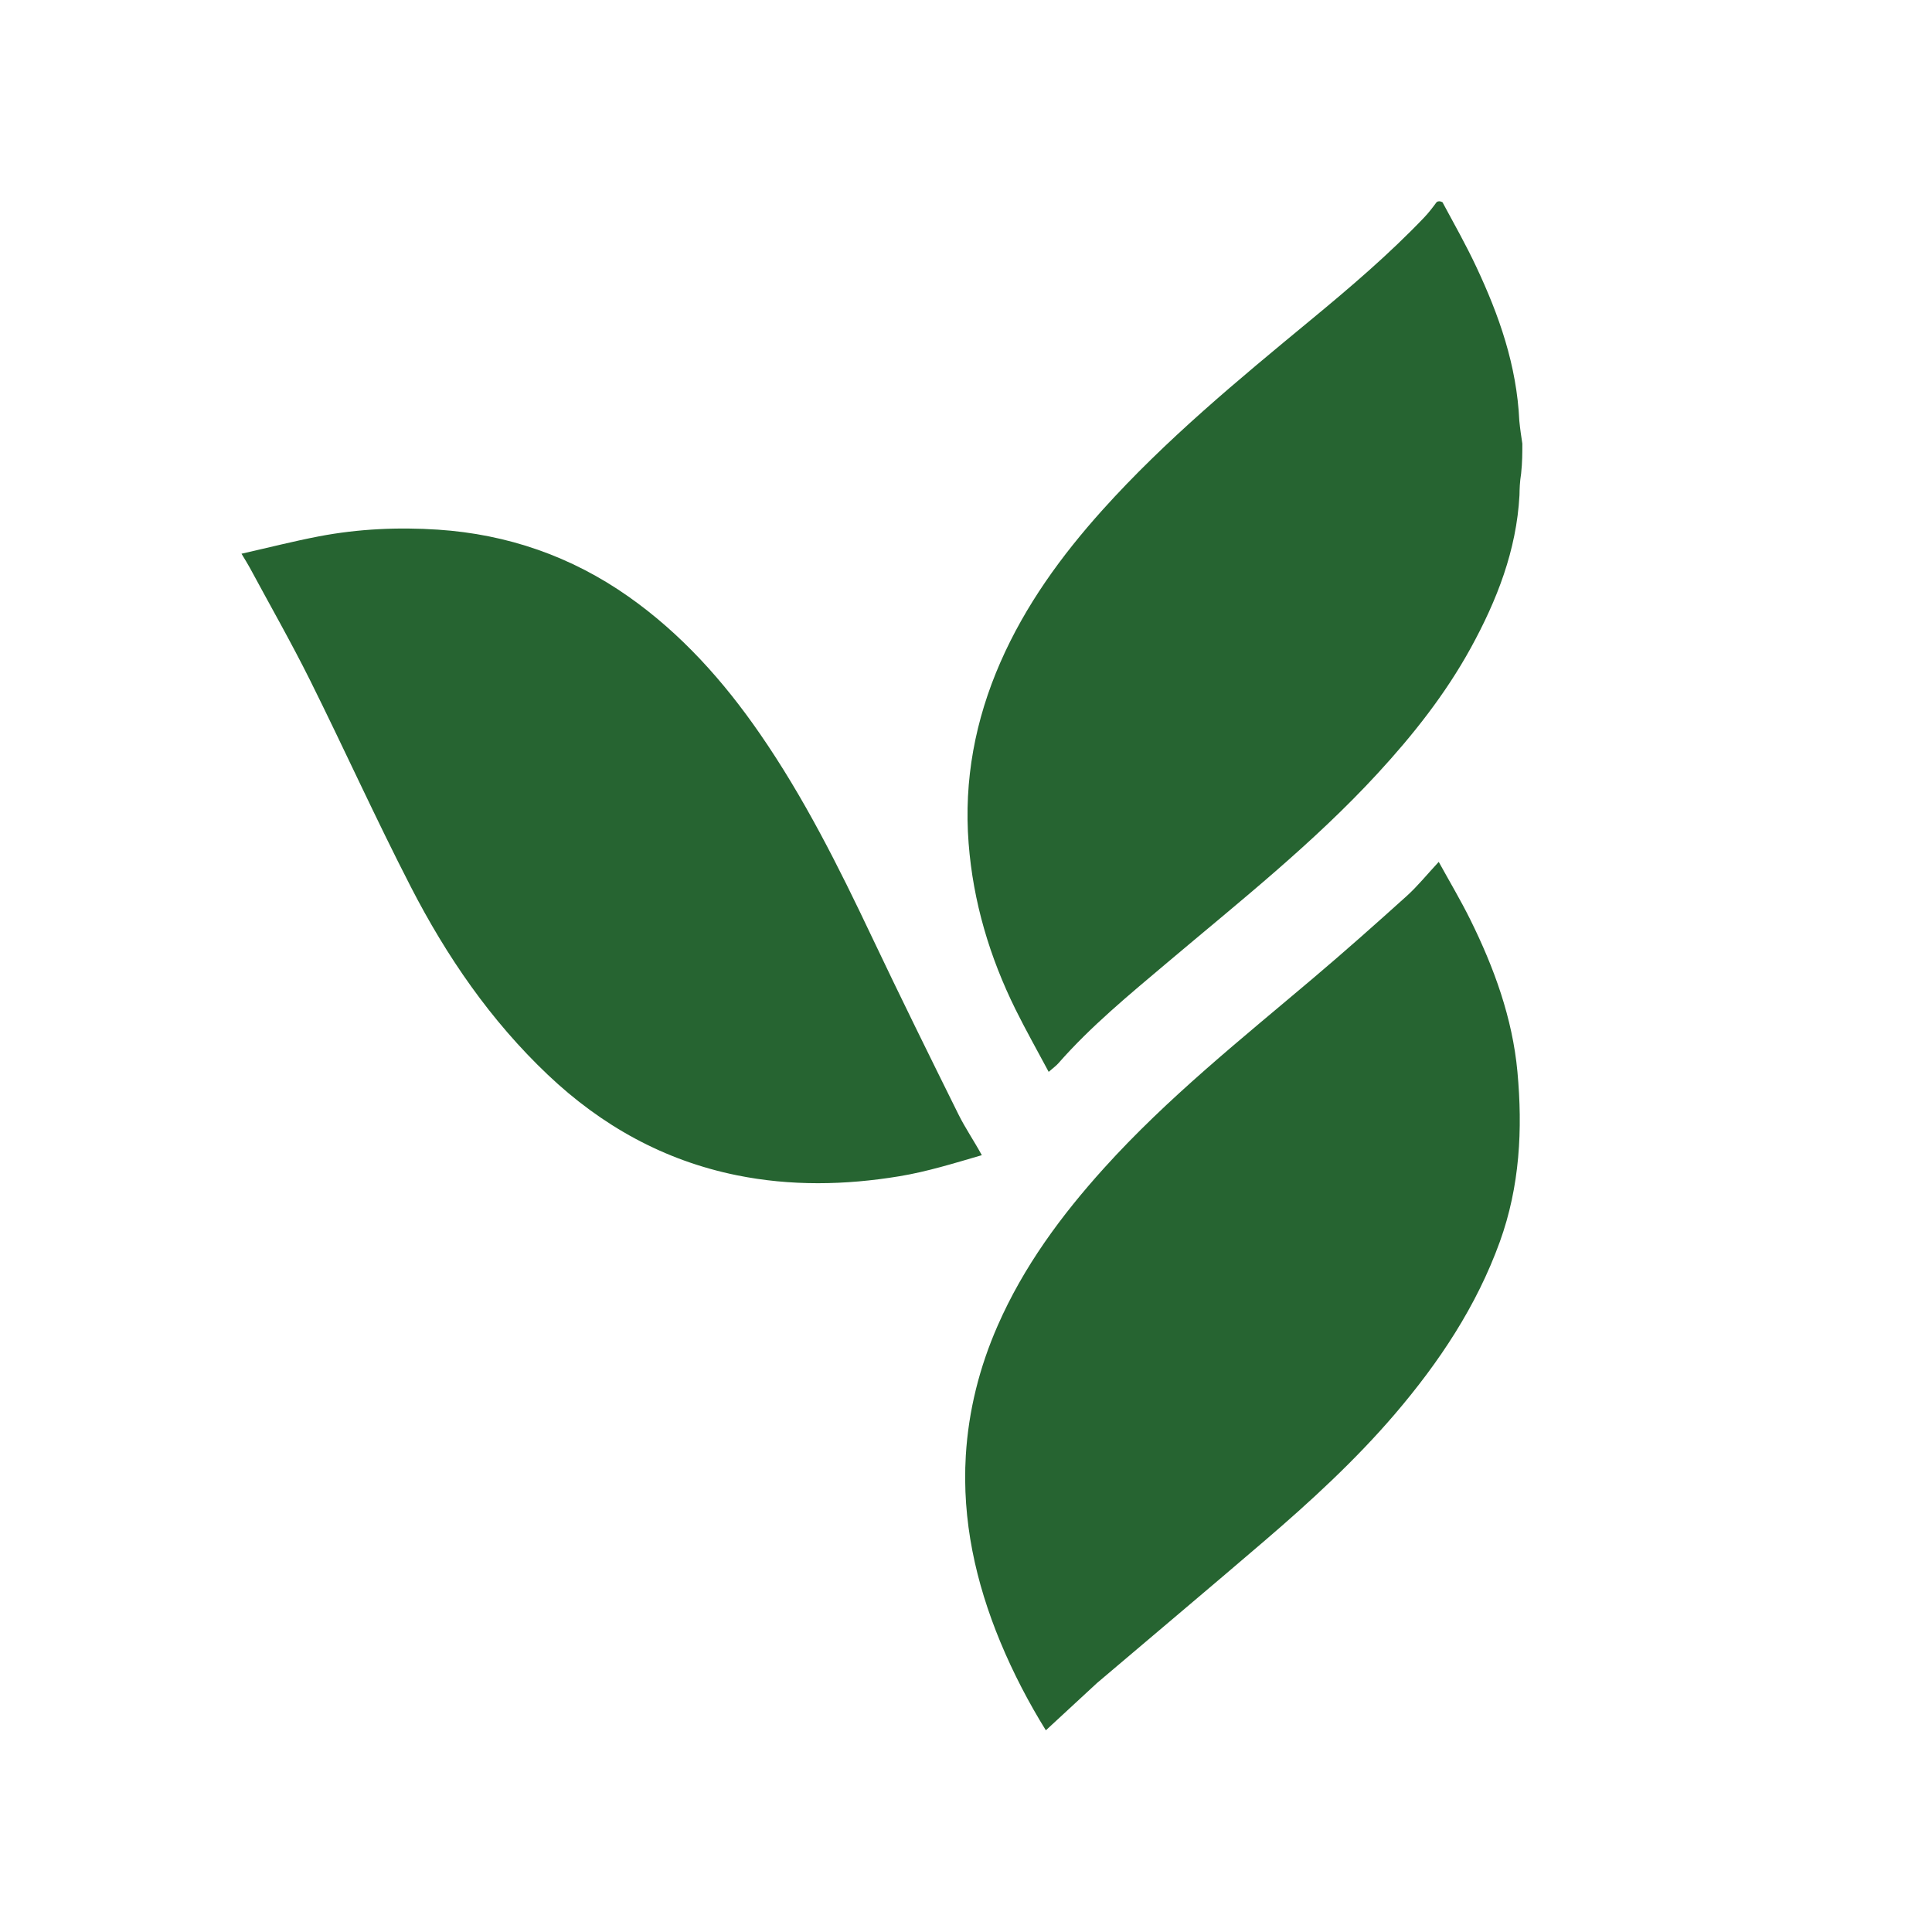
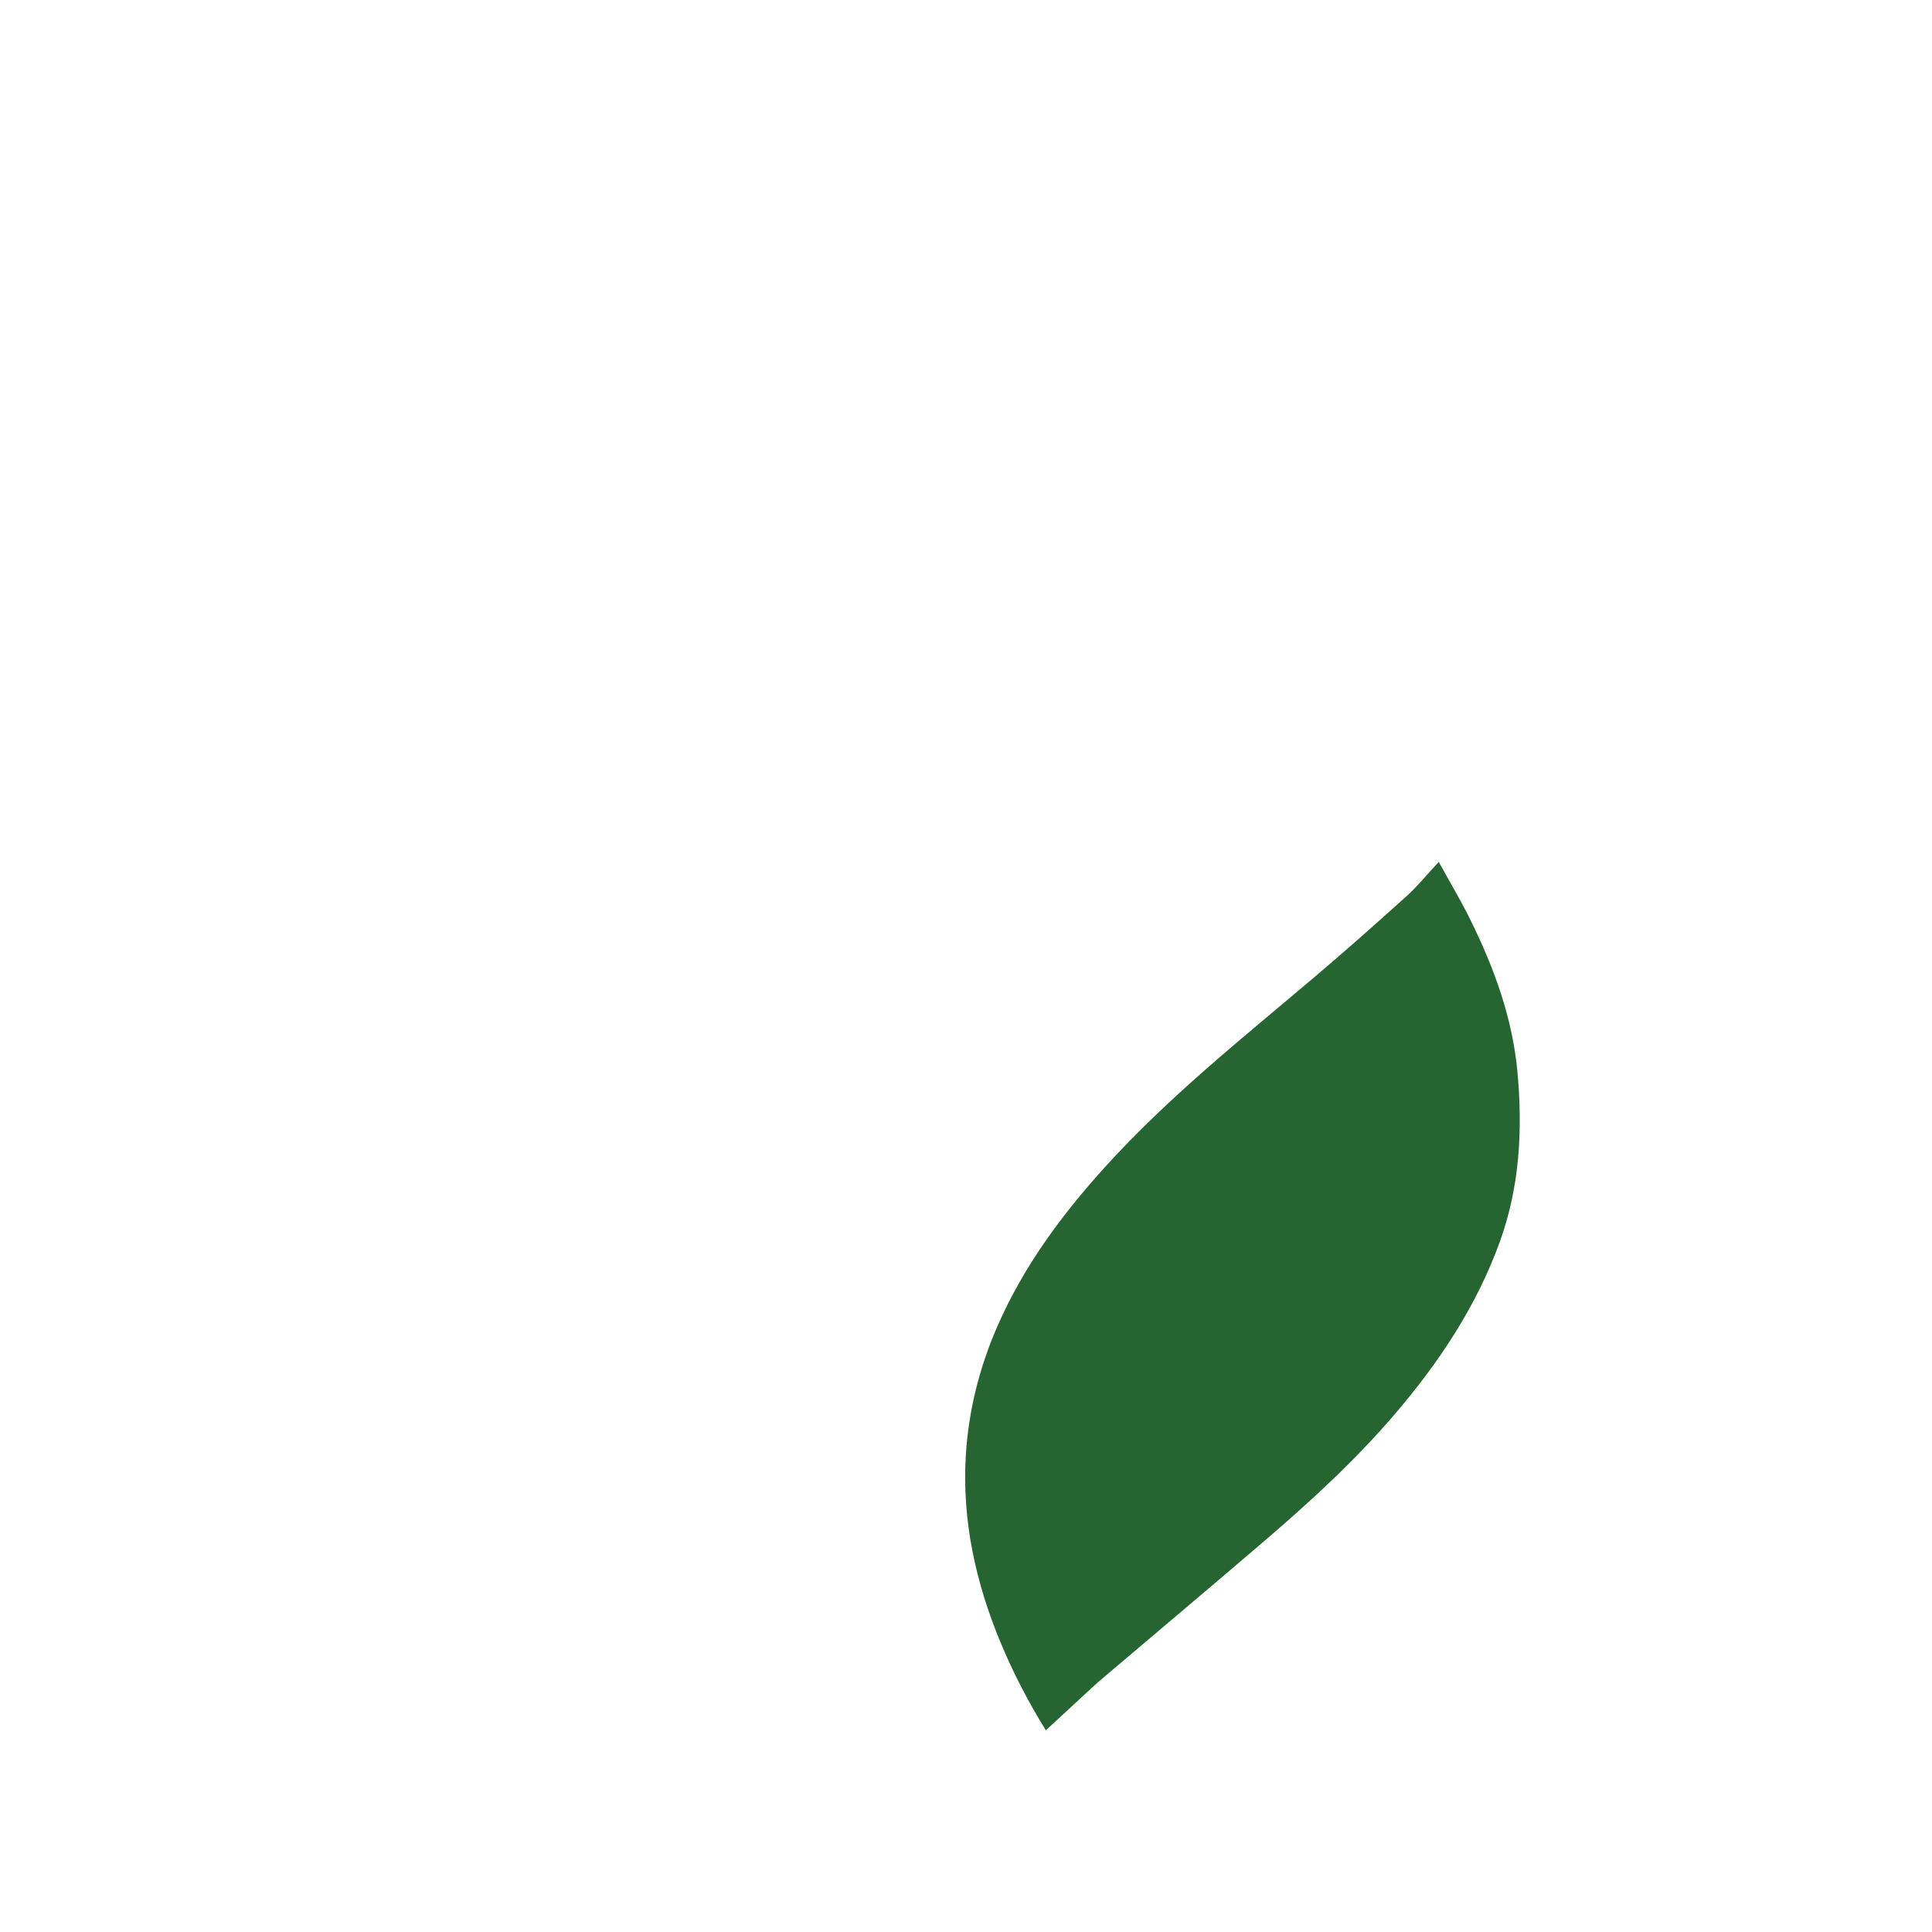
<svg xmlns="http://www.w3.org/2000/svg" width="48" height="48" viewBox="0 0 48 48" fill="none">
-   <path d="M37.751 12.303C37.677 13.674 37.19 14.916 36.539 16.102C35.91 17.246 35.105 18.263 34.222 19.221C32.627 20.953 30.786 22.408 28.995 23.92C28.056 24.713 27.105 25.493 26.291 26.421C26.237 26.482 26.168 26.53 26.054 26.63C25.767 26.092 25.485 25.593 25.231 25.08C24.587 23.777 24.177 22.405 24.065 20.95C23.944 19.383 24.228 17.885 24.856 16.451C25.475 15.038 26.369 13.807 27.394 12.667C28.959 10.927 30.757 9.443 32.555 7.958C33.536 7.148 34.504 6.324 35.384 5.402C35.491 5.29 35.586 5.167 35.693 5.021C35.736 4.993 35.774 4.993 35.838 5.024C36.137 5.579 36.428 6.095 36.678 6.629C37.243 7.832 37.683 9.075 37.747 10.455C37.768 10.668 37.795 10.845 37.822 11.022C37.822 11.252 37.822 11.481 37.792 11.765C37.758 11.98 37.754 12.142 37.751 12.303Z" fill="#266431" />
  <path d="M27.255 41.814C26.82 42.216 26.407 42.597 25.984 42.989C25.566 42.316 25.174 41.569 24.851 40.789C24.239 39.311 23.9 37.774 23.995 36.167C24.062 35.046 24.334 33.968 24.786 32.937C25.428 31.471 26.363 30.203 27.429 29.022C29.007 27.274 30.843 25.812 32.632 24.297C33.419 23.631 34.19 22.946 34.955 22.256C35.224 22.012 35.455 21.725 35.745 21.413C36.021 21.914 36.293 22.371 36.528 22.846C37.12 24.042 37.577 25.294 37.7 26.627C37.832 28.053 37.761 29.471 37.264 30.848C36.683 32.455 35.757 33.842 34.658 35.129C33.672 36.281 32.559 37.303 31.411 38.287C30.039 39.463 28.655 40.625 27.255 41.814Z" fill="#266431" />
-   <path d="M24.393 28.7C23.71 28.899 23.035 29.11 22.343 29.224C20.998 29.446 19.644 29.471 18.3 29.198C16.494 28.83 14.948 27.97 13.614 26.706C12.191 25.358 11.098 23.766 10.209 22.038C9.337 20.344 8.552 18.606 7.703 16.9C7.231 15.953 6.706 15.033 6.204 14.101C6.152 14.004 6.092 13.912 6 13.757C6.672 13.605 7.296 13.446 7.926 13.325C8.902 13.139 9.894 13.094 10.88 13.159C12.605 13.273 14.193 13.822 15.613 14.821C16.924 15.744 17.975 16.919 18.88 18.23C19.976 19.816 20.834 21.532 21.658 23.27C22.36 24.749 23.084 26.217 23.811 27.684C23.979 28.024 24.197 28.34 24.393 28.7Z" fill="#266431" />
</svg>